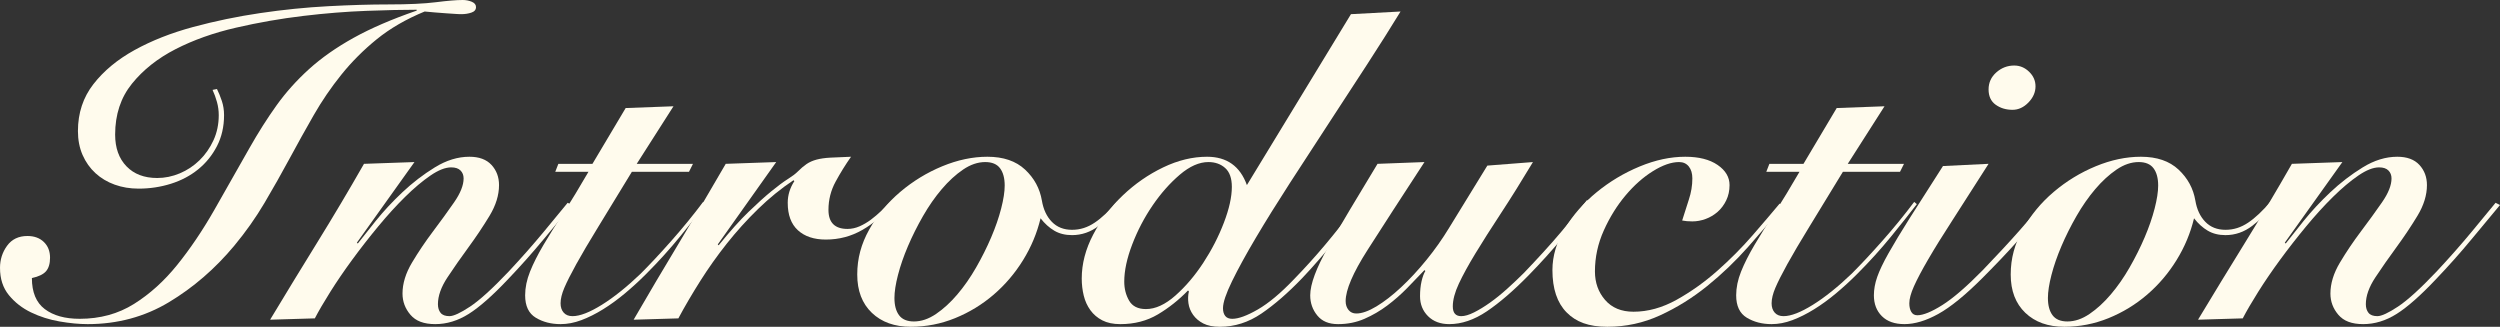
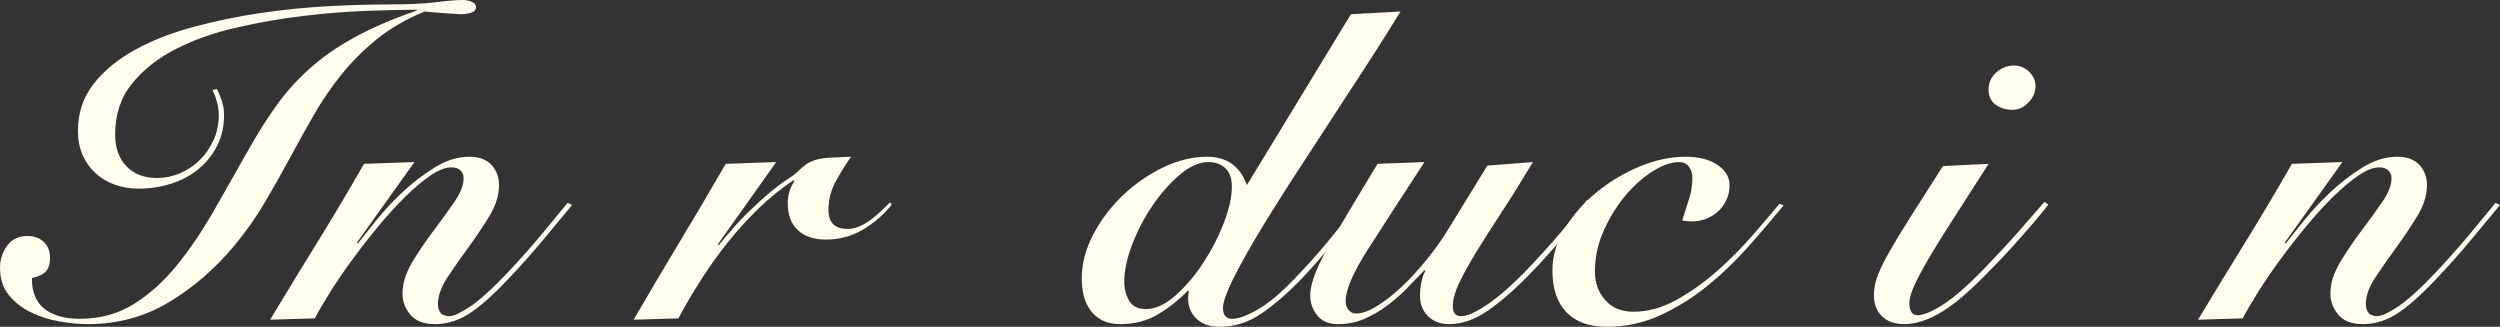
<svg xmlns="http://www.w3.org/2000/svg" id="_レイヤー_2" data-name="レイヤー 2" viewBox="0 0 338.76 44.28">
  <rect x="0" y="0" width="338.76" height="44.28" fill="#333333" stroke="none" />
  <defs>
    <style>
      .cls-1 {
        fill: #fffbed;
      }
    </style>
  </defs>
  <g id="KV">
    <g>
-       <path class="cls-1" d="M29.4,12.06c.24.48.46,1.02.66,1.62.2.6.3,1.24.3,1.92,0,1.56-.32,2.96-.96,4.2-.64,1.24-1.49,2.29-2.55,3.15-1.06.86-2.29,1.51-3.69,1.95-1.4.44-2.86.66-4.38.66-1.16,0-2.24-.18-3.24-.54-1-.36-1.87-.88-2.61-1.56-.74-.68-1.32-1.5-1.74-2.46-.42-.96-.63-2.04-.63-3.24,0-2.44.7-4.56,2.1-6.36,1.4-1.8,3.26-3.34,5.58-4.62,2.32-1.28,4.96-2.32,7.92-3.12,2.96-.8,6-1.43,9.12-1.89,3.12-.46,6.19-.77,9.21-.93,3.02-.16,5.73-.24,8.13-.24,2.72,0,4.87-.1,6.45-.3,1.58-.2,2.79-.3,3.63-.3.44,0,.85.08,1.23.24.38.16.57.4.57.72,0,.36-.21.61-.63.75-.42.14-.87.21-1.35.21-.12,0-.37,0-.75-.03-.38-.02-.83-.05-1.35-.09-.52-.04-1.04-.08-1.56-.12-.52-.04-.96-.08-1.32-.12-2.52,1.04-4.68,2.29-6.48,3.75-1.8,1.46-3.4,3.06-4.8,4.8-1.4,1.74-2.65,3.57-3.75,5.49-1.1,1.92-2.19,3.88-3.27,5.88-1.08,2-2.21,4-3.39,6-1.18,2-2.55,3.94-4.11,5.82-2.6,3.12-5.55,5.67-8.85,7.65s-6.97,2.97-11.01,2.97c-1.16,0-2.43-.12-3.81-.36-1.38-.24-2.67-.65-3.87-1.23-1.2-.58-2.2-1.36-3-2.34-.8-.98-1.2-2.21-1.2-3.69,0-1.12.32-2.12.96-3,.64-.88,1.56-1.32,2.76-1.32.92,0,1.66.27,2.22.81.56.54.84,1.25.84,2.13,0,.8-.18,1.41-.54,1.83-.36.42-1,.73-1.92.93,0,1.92.58,3.32,1.74,4.2,1.16.88,2.74,1.32,4.74,1.32,2.76,0,5.21-.67,7.35-2.01,2.14-1.34,4.09-3.1,5.85-5.28,1.76-2.18,3.43-4.65,5.01-7.41,1.58-2.76,3.17-5.56,4.77-8.4,1.2-2.12,2.43-4.06,3.69-5.82,1.26-1.76,2.73-3.4,4.41-4.92,1.68-1.52,3.69-2.93,6.03-4.23,2.34-1.3,5.19-2.53,8.55-3.69v-.12c-1.8,0-4.06.05-6.78.15-2.72.1-5.59.33-8.61.69-3.02.36-6.05.89-9.09,1.59-3.04.7-5.77,1.67-8.19,2.91-2.42,1.24-4.39,2.8-5.91,4.68-1.52,1.88-2.28,4.18-2.28,6.9,0,1.8.51,3.23,1.53,4.29,1.02,1.06,2.41,1.59,4.17,1.59,1.04,0,2.06-.21,3.06-.63,1-.42,1.89-1.01,2.67-1.77.78-.76,1.41-1.66,1.89-2.7.48-1.04.72-2.18.72-3.42,0-.6-.08-1.19-.24-1.77-.16-.58-.36-1.13-.6-1.65l.6-.12Z" />
+       <path class="cls-1" d="M29.4,12.06c.24.48.46,1.02.66,1.62.2.6.3,1.24.3,1.92,0,1.56-.32,2.96-.96,4.2-.64,1.24-1.49,2.29-2.55,3.15-1.06.86-2.29,1.51-3.69,1.95-1.4.44-2.86.66-4.38.66-1.16,0-2.24-.18-3.24-.54-1-.36-1.87-.88-2.61-1.56-.74-.68-1.32-1.5-1.74-2.46-.42-.96-.63-2.04-.63-3.24,0-2.44.7-4.56,2.1-6.36,1.4-1.8,3.26-3.34,5.58-4.62,2.32-1.28,4.96-2.32,7.92-3.12,2.96-.8,6-1.43,9.12-1.89,3.12-.46,6.19-.77,9.21-.93,3.02-.16,5.73-.24,8.13-.24,2.72,0,4.87-.1,6.45-.3,1.58-.2,2.79-.3,3.63-.3.44,0,.85.08,1.23.24.38.16.57.4.57.72,0,.36-.21.61-.63.75-.42.14-.87.21-1.35.21-.12,0-.37,0-.75-.03-.38-.02-.83-.05-1.35-.09-.52-.04-1.04-.08-1.56-.12-.52-.04-.96-.08-1.32-.12-2.52,1.04-4.68,2.29-6.48,3.75-1.8,1.46-3.4,3.06-4.8,4.8-1.4,1.74-2.65,3.57-3.75,5.49-1.1,1.92-2.19,3.88-3.27,5.88-1.08,2-2.21,4-3.39,6-1.18,2-2.55,3.94-4.11,5.82-2.6,3.12-5.55,5.67-8.85,7.65s-6.97,2.97-11.01,2.97c-1.16,0-2.43-.12-3.81-.36-1.38-.24-2.67-.65-3.87-1.23-1.2-.58-2.2-1.36-3-2.34-.8-.98-1.2-2.21-1.2-3.69,0-1.12.32-2.12.96-3,.64-.88,1.56-1.32,2.76-1.32.92,0,1.66.27,2.22.81.56.54.84,1.25.84,2.13,0,.8-.18,1.41-.54,1.83-.36.42-1,.73-1.92.93,0,1.92.58,3.32,1.74,4.2,1.16.88,2.74,1.32,4.74,1.32,2.76,0,5.21-.67,7.35-2.01,2.14-1.34,4.09-3.1,5.85-5.28,1.76-2.18,3.43-4.65,5.01-7.41,1.58-2.76,3.17-5.56,4.77-8.4,1.2-2.12,2.43-4.06,3.69-5.82,1.26-1.76,2.73-3.4,4.41-4.92,1.68-1.52,3.69-2.93,6.03-4.23,2.34-1.3,5.19-2.53,8.55-3.69v-.12c-1.8,0-4.06.05-6.78.15-2.72.1-5.59.33-8.61.69-3.02.36-6.05.89-9.09,1.59-3.04.7-5.77,1.67-8.19,2.91-2.42,1.24-4.39,2.8-5.91,4.68-1.52,1.88-2.28,4.18-2.28,6.9,0,1.8.51,3.23,1.53,4.29,1.02,1.06,2.41,1.59,4.17,1.59,1.04,0,2.06-.21,3.06-.63,1-.42,1.89-1.01,2.67-1.77.78-.76,1.41-1.66,1.89-2.7.48-1.04.72-2.18.72-3.42,0-.6-.08-1.19-.24-1.77-.16-.58-.36-1.13-.6-1.65Z" />
      <path class="cls-1" d="M48.48,33c.56-.72,1.37-1.74,2.43-3.06,1.06-1.32,2.27-2.62,3.63-3.9,1.36-1.28,2.82-2.4,4.38-3.36,1.56-.96,3.12-1.44,4.68-1.44,1.32,0,2.32.37,3,1.11.68.74,1.02,1.65,1.02,2.73,0,1.36-.43,2.75-1.29,4.17-.86,1.42-1.81,2.84-2.85,4.26-1.04,1.42-1.99,2.78-2.85,4.08-.86,1.3-1.29,2.51-1.29,3.63,0,.48.12.87.36,1.17.24.3.64.45,1.2.45s1.49-.43,2.79-1.29c1.3-.86,3.05-2.45,5.25-4.77,1.72-1.84,3.3-3.63,4.74-5.37,1.44-1.74,2.52-3.05,3.24-3.93l.6.3c-1.04,1.24-2.32,2.78-3.84,4.62-1.52,1.84-3.14,3.66-4.86,5.46-2.08,2.2-3.85,3.76-5.31,4.68-1.46.92-2.97,1.38-4.53,1.38s-2.64-.42-3.36-1.26c-.72-.84-1.08-1.8-1.08-2.88,0-1.36.43-2.76,1.29-4.2.86-1.44,1.81-2.85,2.85-4.23,1.04-1.38,1.99-2.69,2.85-3.93.86-1.24,1.29-2.32,1.29-3.24,0-.44-.14-.8-.42-1.08-.28-.28-.7-.42-1.26-.42-.8,0-1.74.37-2.82,1.11-1.08.74-2.22,1.7-3.42,2.88-1.2,1.18-2.42,2.52-3.66,4.02-1.24,1.5-2.41,3-3.51,4.5-1.1,1.5-2.09,2.95-2.97,4.35-.88,1.4-1.58,2.6-2.1,3.6l-6.06.18c2.12-3.52,4.25-7.01,6.39-10.47,2.14-3.46,4.25-7.01,6.33-10.65l6.84-.24-7.8,10.92.12.12Z" />
-       <path class="cls-1" d="M75.24,23.28l.42-1.08h4.62l4.5-7.56,6.48-.24-4.98,7.8h7.62l-.54,1.08h-7.74c-1.8,2.96-3.32,5.45-4.56,7.47-1.24,2.02-2.23,3.7-2.97,5.04-.74,1.34-1.28,2.41-1.62,3.21-.34.8-.51,1.5-.51,2.1,0,.52.14.94.42,1.26.28.32.68.48,1.2.48,1,0,2.32-.51,3.96-1.53,1.64-1.02,3.4-2.43,5.28-4.23,1.28-1.28,2.68-2.78,4.2-4.5,1.52-1.72,2.94-3.46,4.26-5.22l.36.3c-.92,1.2-2.08,2.66-3.48,4.38-1.4,1.72-2.94,3.42-4.62,5.1-.92.92-1.87,1.79-2.85,2.61-.98.82-1.97,1.54-2.97,2.16-1,.62-1.98,1.11-2.94,1.47s-1.9.54-2.82.54c-1.28,0-2.4-.29-3.36-.87s-1.44-1.59-1.44-3.03c0-1.04.22-2.11.66-3.21.44-1.1,1.05-2.31,1.83-3.63.78-1.32,1.69-2.78,2.73-4.38,1.04-1.6,2.16-3.44,3.36-5.52h-4.5Z" />
      <path class="cls-1" d="M85.86,43.32c2.04-3.52,4.11-7.02,6.21-10.5s4.19-7.02,6.27-10.62l6.84-.24-7.92,11.16.12.12c1.52-1.88,2.87-3.39,4.05-4.53,1.18-1.14,2.21-2.07,3.09-2.79.88-.72,1.62-1.27,2.22-1.65.6-.38,1.04-.71,1.32-.99.44-.44.85-.79,1.23-1.05.38-.26.83-.46,1.35-.6.52-.14,1.15-.23,1.89-.27.74-.04,1.67-.08,2.79-.12-.76,1.08-1.46,2.21-2.1,3.39-.64,1.18-.96,2.45-.96,3.81,0,1.72.86,2.58,2.58,2.58.56,0,1.11-.12,1.65-.36.54-.24,1.05-.54,1.53-.9.48-.36.94-.75,1.38-1.17.44-.42.84-.81,1.2-1.17l.24.3c-1.12,1.4-2.44,2.54-3.96,3.42-1.52.88-3.18,1.32-4.98,1.32-1.6,0-2.86-.42-3.78-1.26-.92-.84-1.38-2.08-1.38-3.72,0-1.04.3-2.02.9-2.94l-.12-.12c-1.68,1.12-3.28,2.42-4.8,3.9-1.52,1.48-2.93,3.04-4.23,4.68-1.3,1.64-2.5,3.33-3.6,5.07-1.1,1.74-2.09,3.43-2.97,5.07l-6.06.18Z" />
-       <path class="cls-1" d="M151.74,27.78c-.8,1.04-1.75,1.98-2.85,2.82-1.1.84-2.31,1.26-3.63,1.26-.92,0-1.72-.2-2.4-.6-.68-.4-1.3-.96-1.86-1.68-.48,2-1.27,3.89-2.37,5.67-1.1,1.78-2.43,3.34-3.99,4.68-1.56,1.34-3.3,2.4-5.22,3.18-1.92.78-3.92,1.17-6,1.17-2.2,0-3.96-.63-5.28-1.89-1.32-1.26-1.98-2.99-1.98-5.19s.54-4.15,1.62-6.09c1.08-1.94,2.48-3.64,4.2-5.1,1.72-1.46,3.62-2.62,5.7-3.48,2.08-.86,4.12-1.29,6.12-1.29,2.16,0,3.86.58,5.1,1.74,1.24,1.16,2,2.56,2.28,4.2.2,1.2.65,2.16,1.35,2.88.7.72,1.61,1.08,2.73,1.08s2.1-.32,3.06-.96c.96-.64,1.98-1.6,3.06-2.88l.36.48ZM123.84,43.56c1,0,2-.34,3-1.02,1-.68,1.96-1.56,2.88-2.64.92-1.08,1.77-2.3,2.55-3.66.78-1.36,1.46-2.72,2.04-4.08.58-1.36,1.03-2.66,1.35-3.9.32-1.24.48-2.28.48-3.12,0-1-.21-1.78-.63-2.34-.42-.56-1.09-.84-2.01-.84-1,0-2,.34-3,1.02-1,.68-1.96,1.56-2.88,2.64-.92,1.08-1.77,2.3-2.55,3.66-.78,1.36-1.46,2.72-2.04,4.08-.58,1.36-1.03,2.66-1.35,3.9-.32,1.24-.48,2.28-.48,3.12,0,1,.21,1.78.63,2.34.42.56,1.09.84,2.01.84Z" />
      <path class="cls-1" d="M183.06,1.92l6.72-.36c-1.32,2.16-2.83,4.55-4.53,7.17-1.7,2.62-3.44,5.29-5.22,8.01-1.78,2.72-3.53,5.41-5.25,8.07-1.72,2.66-3.25,5.12-4.59,7.38-1.34,2.26-2.42,4.23-3.24,5.91-.82,1.68-1.23,2.9-1.23,3.66,0,.44.1.79.3,1.05.2.26.52.39.96.39.84,0,1.99-.42,3.45-1.26,1.46-.84,3.09-2.2,4.89-4.08,1.48-1.52,2.9-3.09,4.26-4.71,1.36-1.62,2.84-3.49,4.44-5.61l.6.3c-.44.6-.97,1.3-1.59,2.1-.62.8-1.29,1.64-2.01,2.52-.72.88-1.47,1.77-2.25,2.67-.78.9-1.55,1.75-2.31,2.55-1.92,2-3.76,3.6-5.52,4.8-1.76,1.2-3.64,1.8-5.64,1.8-.92,0-1.67-.15-2.25-.45-.58-.3-1.04-.69-1.38-1.17-.34-.48-.55-1-.63-1.56-.08-.56-.06-1.1.06-1.62l-.12-.12c-1.24,1.28-2.6,2.36-4.08,3.24-1.48.88-3.18,1.32-5.1,1.32-.96,0-1.77-.17-2.43-.51s-1.2-.8-1.62-1.38c-.42-.58-.72-1.24-.9-1.98-.18-.74-.27-1.51-.27-2.31,0-2,.52-3.99,1.56-5.97,1.04-1.98,2.38-3.75,4.02-5.31,1.64-1.56,3.46-2.82,5.46-3.78,2-.96,3.98-1.44,5.94-1.44,2.68,0,4.48,1.28,5.4,3.84l14.1-23.16ZM155.28,41.88c1.28,0,2.61-.61,3.99-1.83,1.38-1.22,2.64-2.7,3.78-4.44,1.14-1.74,2.07-3.55,2.79-5.43.72-1.88,1.08-3.5,1.08-4.86,0-1.16-.3-2.01-.9-2.55s-1.36-.81-2.28-.81c-1.24,0-2.53.57-3.87,1.71-1.34,1.14-2.57,2.53-3.69,4.17-1.12,1.64-2.04,3.4-2.76,5.28-.72,1.88-1.08,3.56-1.08,5.04,0,.96.22,1.82.66,2.58.44.76,1.2,1.14,2.28,1.14Z" />
      <path class="cls-1" d="M207.72,21.96c-1.56,2.6-3.01,4.92-4.35,6.96-1.34,2.04-2.49,3.85-3.45,5.43-.96,1.58-1.71,2.95-2.25,4.11-.54,1.16-.81,2.18-.81,3.06s.38,1.32,1.14,1.32c.48,0,1.06-.17,1.74-.51.68-.34,1.4-.78,2.16-1.32.76-.54,1.54-1.17,2.34-1.89.8-.72,1.56-1.44,2.28-2.16.88-.92,1.75-1.85,2.61-2.79.86-.94,1.66-1.85,2.4-2.73.74-.88,1.41-1.69,2.01-2.43.6-.74,1.1-1.37,1.5-1.89l.48.36c-.96,1.28-2.18,2.81-3.66,4.59-1.48,1.78-3.06,3.53-4.74,5.25-2.04,2.08-3.92,3.7-5.64,4.86-1.72,1.16-3.42,1.74-5.1,1.74-1.2,0-2.16-.36-2.88-1.08s-1.08-1.62-1.08-2.7c0-.76.07-1.44.21-2.04.14-.6.31-1.06.51-1.38l-.12-.12c-.72.76-1.5,1.57-2.34,2.43-.84.86-1.74,1.65-2.7,2.37-.96.72-1.99,1.32-3.09,1.8-1.1.48-2.29.72-3.57.72s-2.18-.39-2.82-1.17c-.64-.78-.96-1.69-.96-2.73,0-1.52.82-3.72,2.46-6.6s3.86-6.62,6.66-11.22l6.36-.24c-3.16,4.84-5.73,8.81-7.71,11.91-1.98,3.1-2.97,5.41-2.97,6.93,0,.48.13.88.39,1.2.26.32.61.48,1.05.48.76,0,1.67-.32,2.73-.96,1.06-.64,2.17-1.5,3.33-2.58,1.16-1.08,2.31-2.32,3.45-3.72,1.14-1.4,2.17-2.86,3.09-4.38l5.16-8.4,6.18-.48Z" />
      <path class="cls-1" d="M241.68,27.84c-1.48,1.8-3.08,3.67-4.8,5.61-1.72,1.94-3.57,3.71-5.55,5.31-1.98,1.6-4.1,2.92-6.36,3.96-2.26,1.04-4.65,1.56-7.17,1.56s-4.24-.65-5.52-1.95c-1.28-1.3-1.92-3.21-1.92-5.73,0-1.92.56-3.8,1.68-5.64,1.12-1.84,2.56-3.48,4.32-4.92,1.76-1.44,3.7-2.6,5.82-3.48,2.12-.88,4.18-1.32,6.18-1.32,1.84,0,3.3.37,4.38,1.11,1.08.74,1.62,1.65,1.62,2.73,0,.76-.15,1.45-.45,2.07-.3.62-.69,1.14-1.17,1.56s-1.02.74-1.62.96c-.6.22-1.2.33-1.8.33-.52,0-.98-.04-1.38-.12.28-.92.58-1.86.9-2.82.32-.96.48-1.92.48-2.88,0-.68-.16-1.22-.48-1.62-.32-.4-.76-.6-1.32-.6-1.04,0-2.22.41-3.54,1.23-1.32.82-2.56,1.92-3.72,3.3-1.16,1.38-2.14,2.96-2.94,4.74-.8,1.78-1.2,3.63-1.2,5.55,0,1.52.46,2.81,1.38,3.87.92,1.06,2.2,1.59,3.84,1.59,1.96,0,3.91-.54,5.85-1.62,1.94-1.08,3.78-2.39,5.52-3.93,1.74-1.54,3.33-3.14,4.77-4.8,1.44-1.66,2.66-3.09,3.66-4.29l.54.24Z" />
-       <path class="cls-1" d="M239.34,23.28l.42-1.08h4.62l4.5-7.56,6.48-.24-4.98,7.8h7.62l-.54,1.08h-7.74c-1.8,2.96-3.32,5.45-4.56,7.47-1.24,2.02-2.23,3.7-2.97,5.04-.74,1.34-1.28,2.41-1.62,3.21-.34.8-.51,1.5-.51,2.1,0,.52.14.94.42,1.26.28.32.68.48,1.2.48,1,0,2.32-.51,3.96-1.53,1.64-1.02,3.4-2.43,5.28-4.23,1.28-1.28,2.68-2.78,4.2-4.5,1.52-1.72,2.94-3.46,4.26-5.22l.36.3c-.92,1.2-2.08,2.66-3.48,4.38-1.4,1.72-2.94,3.42-4.62,5.1-.92.92-1.87,1.79-2.85,2.61-.98.82-1.97,1.54-2.97,2.16-1,.62-1.98,1.11-2.94,1.47s-1.9.54-2.82.54c-1.28,0-2.4-.29-3.36-.87s-1.44-1.59-1.44-3.03c0-1.04.22-2.11.66-3.21.44-1.1,1.05-2.31,1.83-3.63.78-1.32,1.69-2.78,2.73-4.38,1.04-1.6,2.16-3.44,3.36-5.52h-4.5Z" />
      <path class="cls-1" d="M269.46,22.2c-1.88,2.96-3.5,5.49-4.86,7.59-1.36,2.1-2.47,3.89-3.33,5.37-.86,1.48-1.5,2.69-1.92,3.63-.42.94-.63,1.71-.63,2.31,0,.48.09.87.27,1.17.18.3.45.45.81.45.8,0,1.93-.46,3.39-1.38,1.46-.92,3.29-2.5,5.49-4.74.88-.92,1.74-1.83,2.58-2.73.84-.9,1.63-1.77,2.37-2.61.74-.84,1.4-1.6,1.98-2.28.58-.68,1.05-1.22,1.41-1.62l.54.36c-.48.64-1.07,1.37-1.77,2.19-.7.82-1.45,1.68-2.25,2.58-.8.9-1.62,1.79-2.46,2.67-.84.88-1.66,1.72-2.46,2.52-2.32,2.32-4.31,3.94-5.97,4.86-1.66.92-3.19,1.38-4.59,1.38-1.32,0-2.34-.36-3.06-1.08-.72-.72-1.08-1.66-1.08-2.82,0-.8.15-1.63.45-2.49.3-.86.81-1.93,1.53-3.21.72-1.28,1.68-2.87,2.88-4.77,1.2-1.9,2.7-4.25,4.5-7.05l6.18-.3ZM272.94,8.88c.76,0,1.43.28,2.01.84.58.56.87,1.22.87,1.98,0,.8-.32,1.53-.96,2.19-.64.66-1.36.99-2.16.99-.88,0-1.64-.23-2.28-.69-.64-.46-.96-1.15-.96-2.07s.35-1.69,1.05-2.31c.7-.62,1.51-.93,2.43-.93Z" />
-       <path class="cls-1" d="M308.04,27.78c-.8,1.04-1.75,1.98-2.85,2.82-1.1.84-2.31,1.26-3.63,1.26-.92,0-1.72-.2-2.4-.6-.68-.4-1.3-.96-1.86-1.68-.48,2-1.27,3.89-2.37,5.67-1.1,1.78-2.43,3.34-3.99,4.68-1.56,1.34-3.3,2.4-5.22,3.18-1.92.78-3.92,1.17-6,1.17-2.2,0-3.96-.63-5.28-1.89-1.32-1.26-1.98-2.99-1.98-5.19s.54-4.15,1.62-6.09c1.08-1.94,2.48-3.64,4.2-5.1,1.72-1.46,3.62-2.62,5.7-3.48,2.08-.86,4.12-1.29,6.12-1.29,2.16,0,3.86.58,5.1,1.74,1.24,1.16,2,2.56,2.28,4.2.2,1.2.65,2.16,1.35,2.88.7.72,1.61,1.08,2.73,1.08s2.1-.32,3.06-.96c.96-.64,1.98-1.6,3.06-2.88l.36.48ZM280.14,43.56c1,0,2-.34,3-1.02,1-.68,1.96-1.56,2.88-2.64.92-1.08,1.77-2.3,2.55-3.66.78-1.36,1.46-2.72,2.04-4.08.58-1.36,1.03-2.66,1.35-3.9.32-1.24.48-2.28.48-3.12,0-1-.21-1.78-.63-2.34-.42-.56-1.09-.84-2.01-.84-1,0-2,.34-3,1.02-1,.68-1.96,1.56-2.88,2.64-.92,1.08-1.77,2.3-2.55,3.66-.78,1.36-1.46,2.72-2.04,4.08-.58,1.36-1.03,2.66-1.35,3.9-.32,1.24-.48,2.28-.48,3.12,0,1,.21,1.78.63,2.34.42.56,1.09.84,2.01.84Z" />
      <path class="cls-1" d="M309.72,33c.56-.72,1.37-1.74,2.43-3.06,1.06-1.32,2.27-2.62,3.63-3.9,1.36-1.28,2.82-2.4,4.38-3.36,1.56-.96,3.12-1.44,4.68-1.44,1.32,0,2.32.37,3,1.11.68.74,1.02,1.65,1.02,2.73,0,1.36-.43,2.75-1.29,4.17-.86,1.42-1.81,2.84-2.85,4.26-1.04,1.42-1.99,2.78-2.85,4.08-.86,1.3-1.29,2.51-1.29,3.63,0,.48.12.87.36,1.17.24.3.64.45,1.2.45s1.49-.43,2.79-1.29c1.3-.86,3.05-2.45,5.25-4.77,1.72-1.84,3.3-3.63,4.74-5.37,1.44-1.74,2.52-3.05,3.24-3.93l.6.3c-1.04,1.24-2.32,2.78-3.84,4.62-1.52,1.84-3.14,3.66-4.86,5.46-2.08,2.2-3.85,3.76-5.31,4.68-1.46.92-2.97,1.38-4.53,1.38s-2.64-.42-3.36-1.26c-.72-.84-1.08-1.8-1.08-2.88,0-1.36.43-2.76,1.29-4.2.86-1.44,1.81-2.85,2.85-4.23,1.04-1.38,1.99-2.69,2.85-3.93.86-1.24,1.29-2.32,1.29-3.24,0-.44-.14-.8-.42-1.08-.28-.28-.7-.42-1.26-.42-.8,0-1.74.37-2.82,1.11-1.08.74-2.22,1.7-3.42,2.88-1.2,1.18-2.42,2.52-3.66,4.02-1.24,1.5-2.41,3-3.51,4.5-1.1,1.5-2.09,2.95-2.97,4.35-.88,1.4-1.58,2.6-2.1,3.6l-6.06.18c2.12-3.52,4.25-7.01,6.39-10.47,2.14-3.46,4.25-7.01,6.33-10.65l6.84-.24-7.8,10.92.12.12Z" />
    </g>
  </g>
</svg>